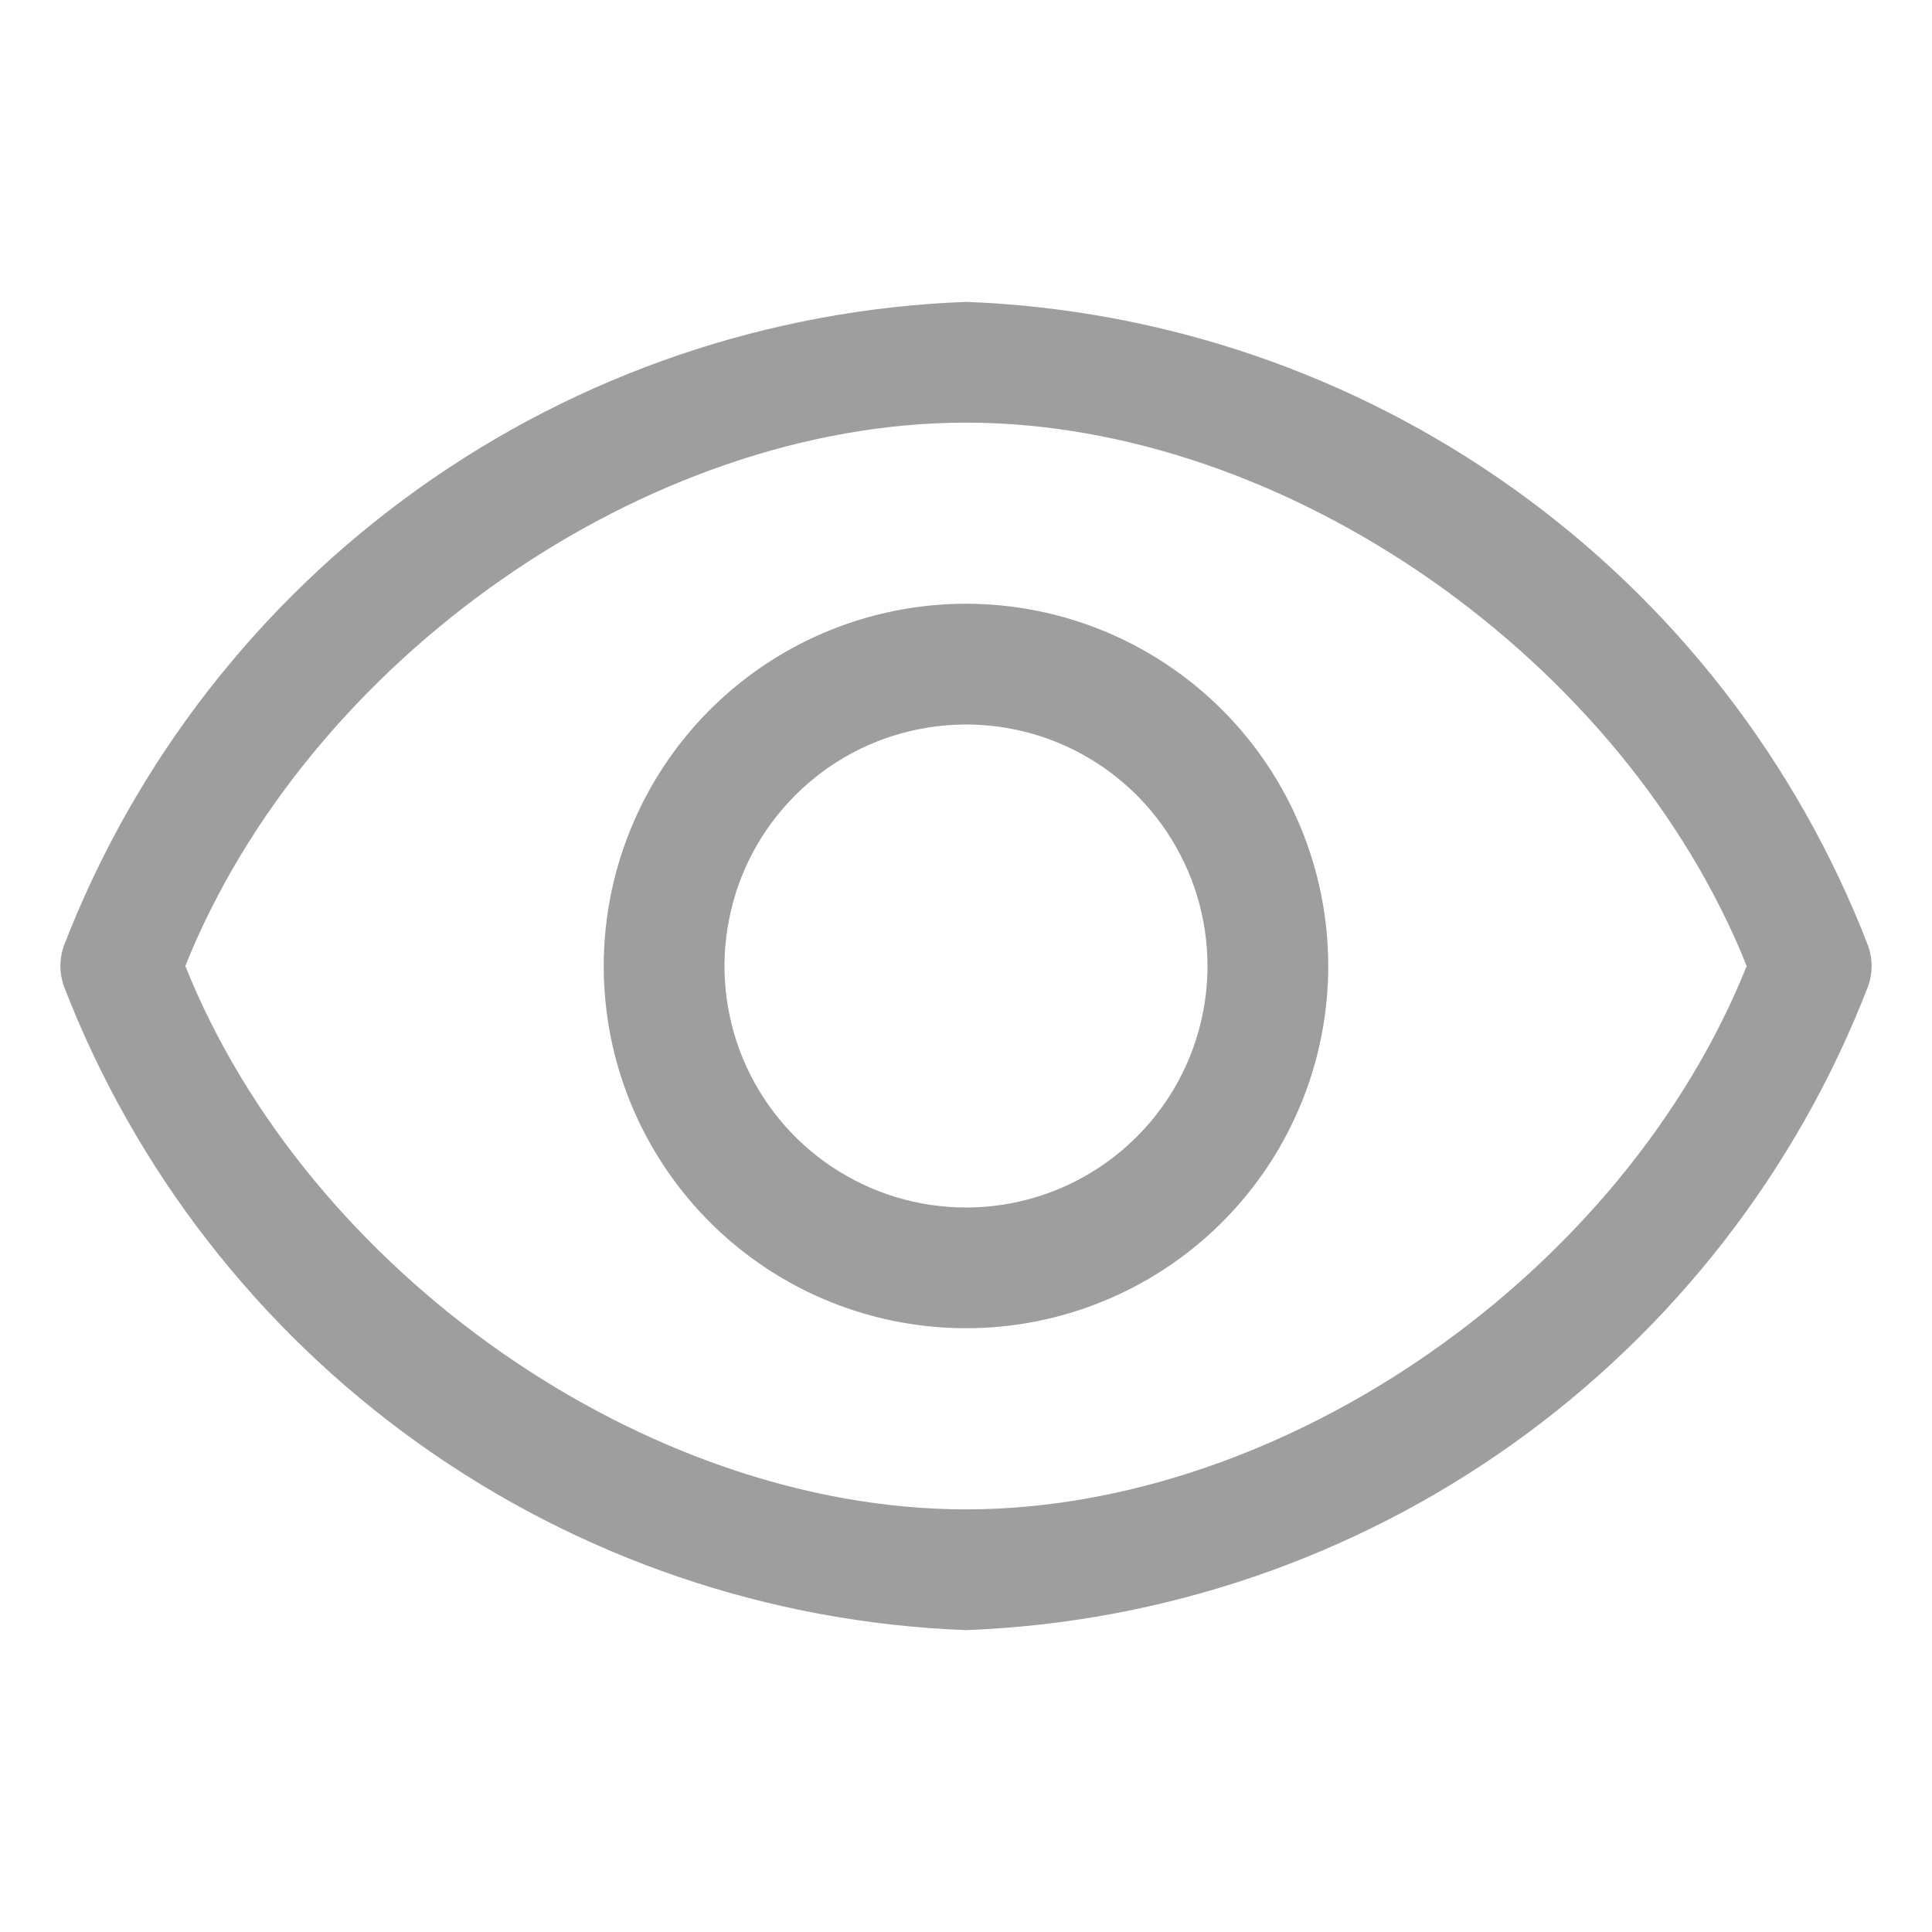
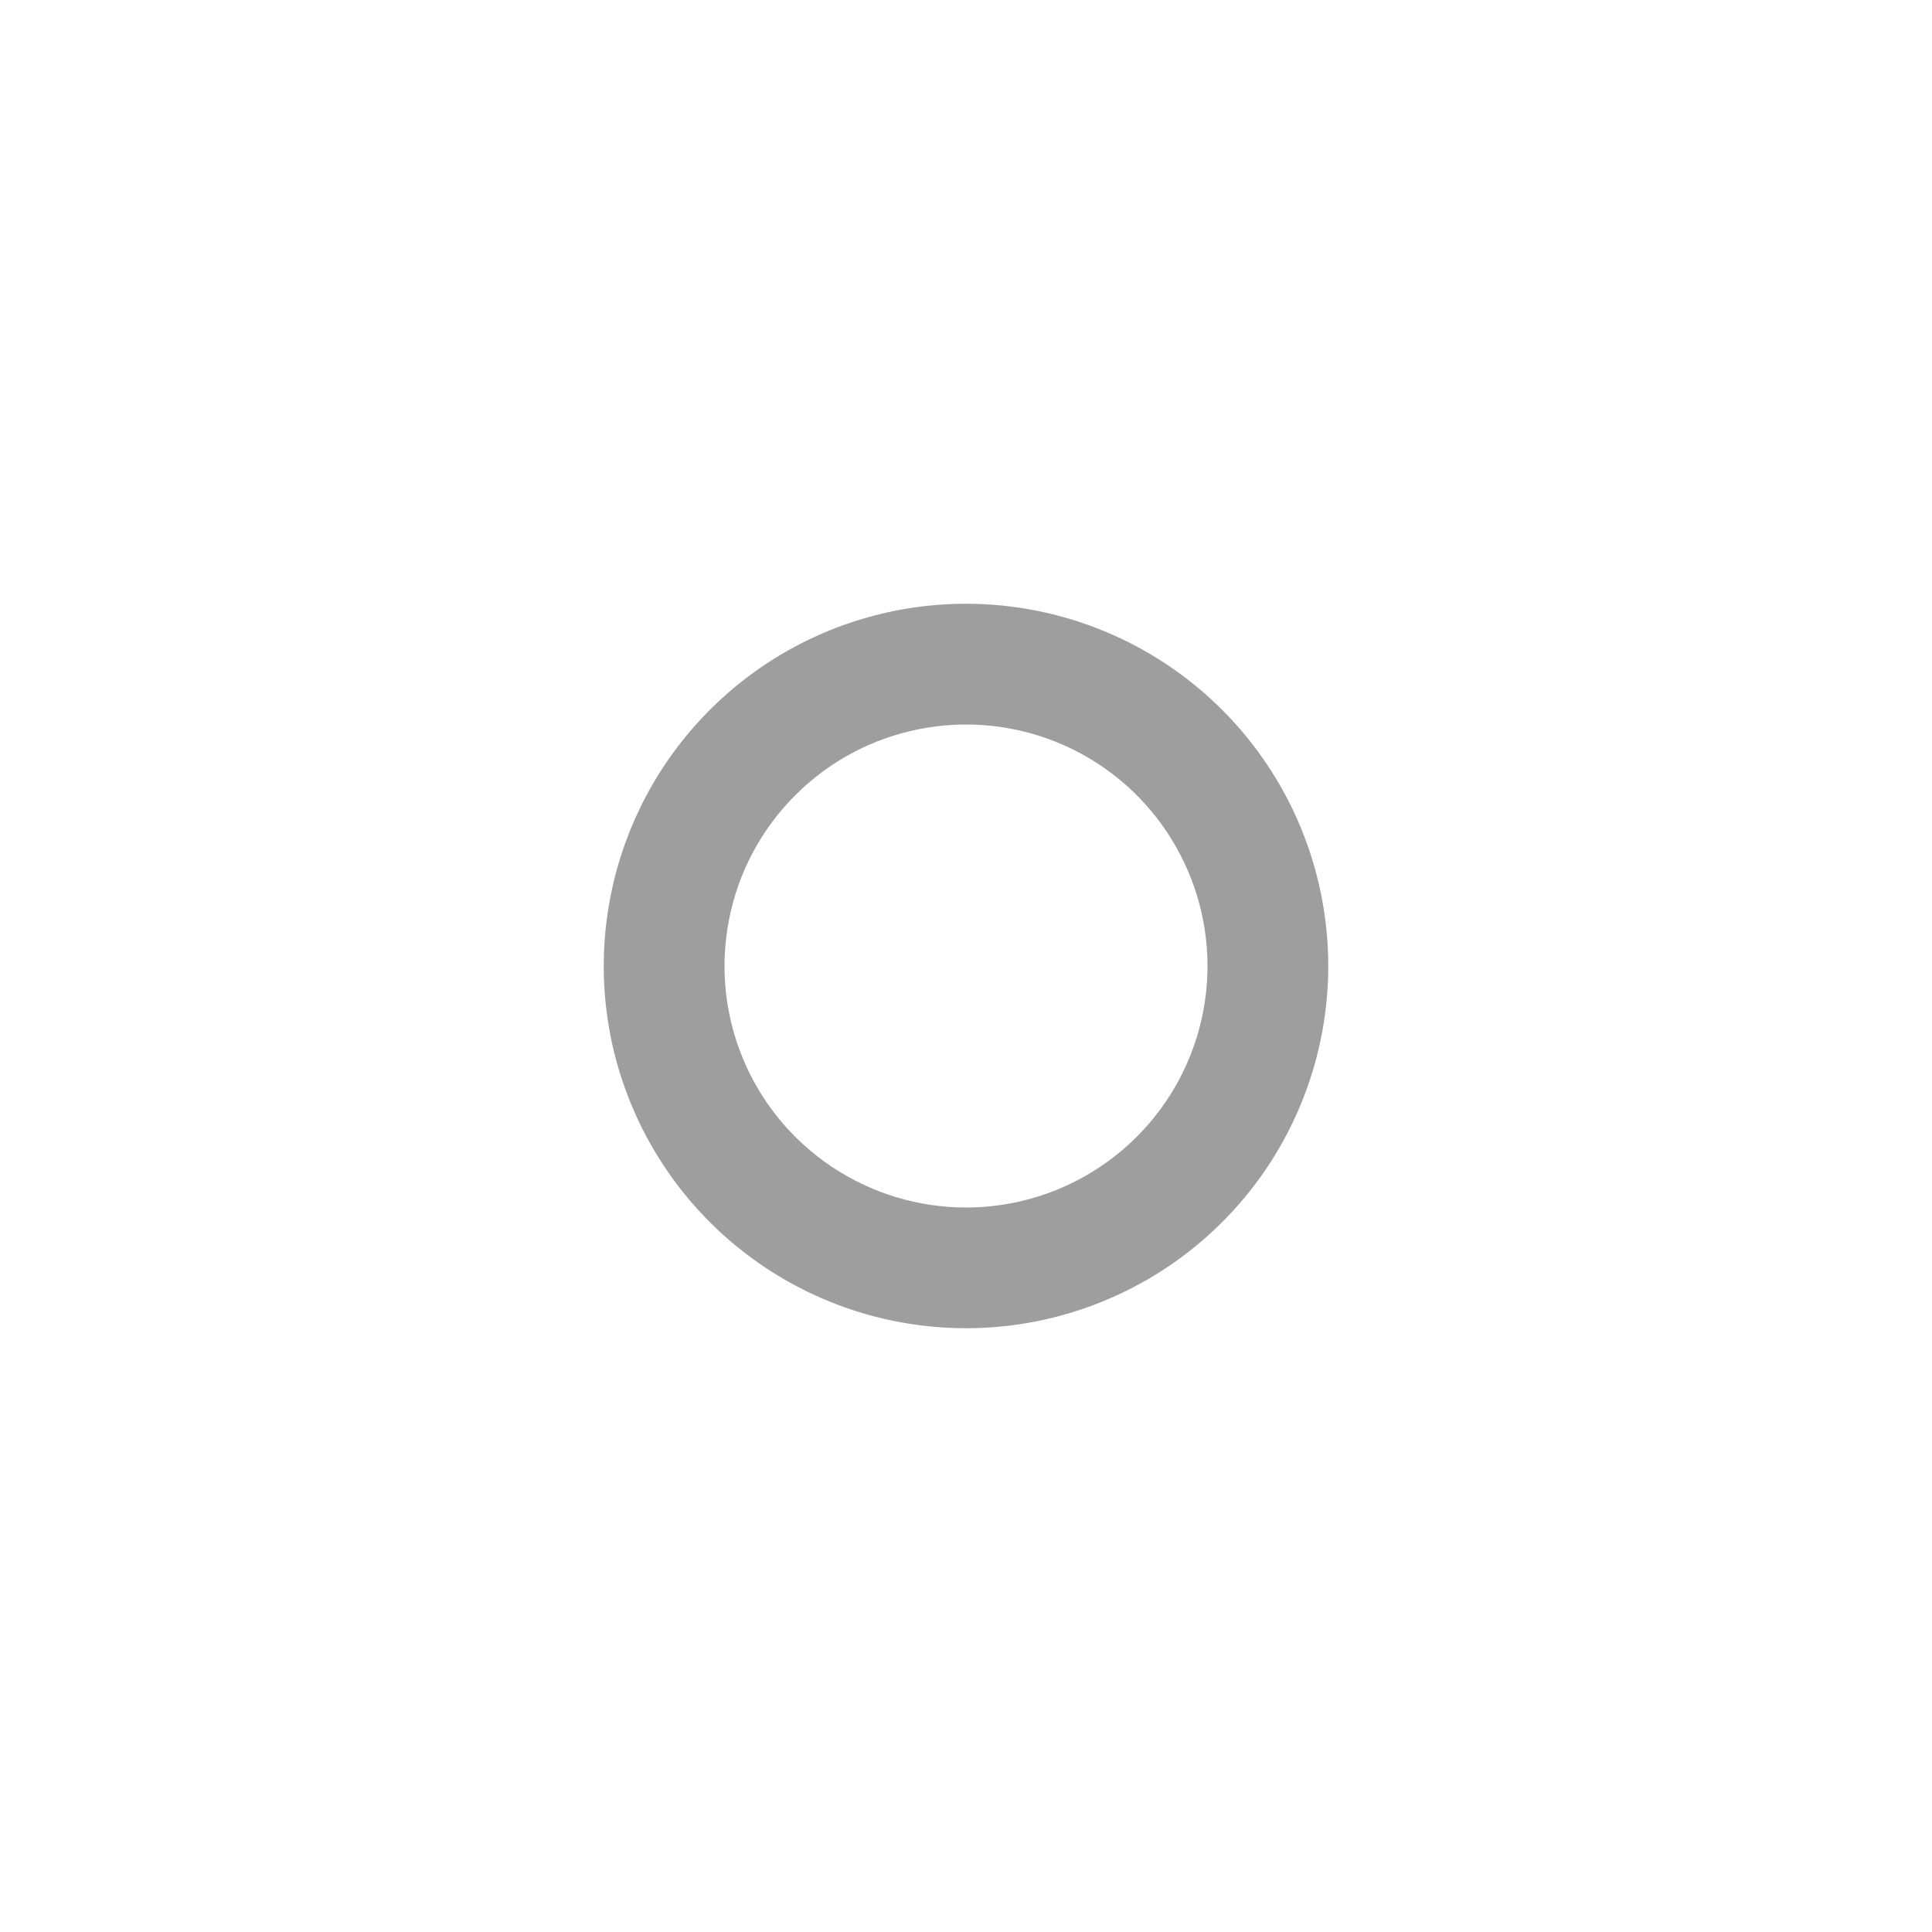
<svg xmlns="http://www.w3.org/2000/svg" width="24" height="24" viewBox="0 0 24 24" fill="none">
-   <path d="M23.205 11.745C22.323 9.463 20.791 7.49 18.8 6.069C16.809 4.648 14.445 3.842 12 3.75C9.555 3.842 7.191 4.648 5.2 6.069C3.208 7.49 1.677 9.463 0.795 11.745C0.735 11.91 0.735 12.09 0.795 12.255C1.677 14.537 3.208 16.51 5.2 17.931C7.191 19.352 9.555 20.158 12 20.25C14.445 20.158 16.809 19.352 18.8 17.931C20.791 16.51 22.323 14.537 23.205 12.255C23.265 12.09 23.265 11.91 23.205 11.745ZM12 18.75C8.025 18.75 3.825 15.803 2.302 12C3.825 8.197 8.025 5.25 12 5.25C15.975 5.25 20.175 8.197 21.698 12C20.175 15.803 15.975 18.75 12 18.75Z" fill="#9E9E9E" />
  <path d="M12 7.5C11.11 7.5 10.24 7.764 9.5 8.258C8.76 8.753 8.183 9.456 7.843 10.278C7.502 11.1 7.413 12.005 7.586 12.878C7.76 13.751 8.189 14.553 8.818 15.182C9.447 15.811 10.249 16.24 11.122 16.413C11.995 16.587 12.9 16.498 13.722 16.157C14.544 15.817 15.247 15.24 15.742 14.5C16.236 13.76 16.5 12.89 16.5 12C16.5 10.806 16.026 9.662 15.182 8.818C14.338 7.974 13.194 7.5 12 7.5ZM12 15C11.407 15 10.827 14.824 10.333 14.494C9.84 14.165 9.455 13.696 9.228 13.148C9.001 12.6 8.942 11.997 9.058 11.415C9.173 10.833 9.459 10.298 9.879 9.879C10.298 9.459 10.833 9.173 11.415 9.058C11.997 8.942 12.6 9.001 13.148 9.228C13.696 9.455 14.165 9.84 14.494 10.333C14.824 10.827 15 11.407 15 12C15 12.796 14.684 13.559 14.121 14.121C13.559 14.684 12.796 15 12 15Z" fill="#9E9E9E" />
</svg>